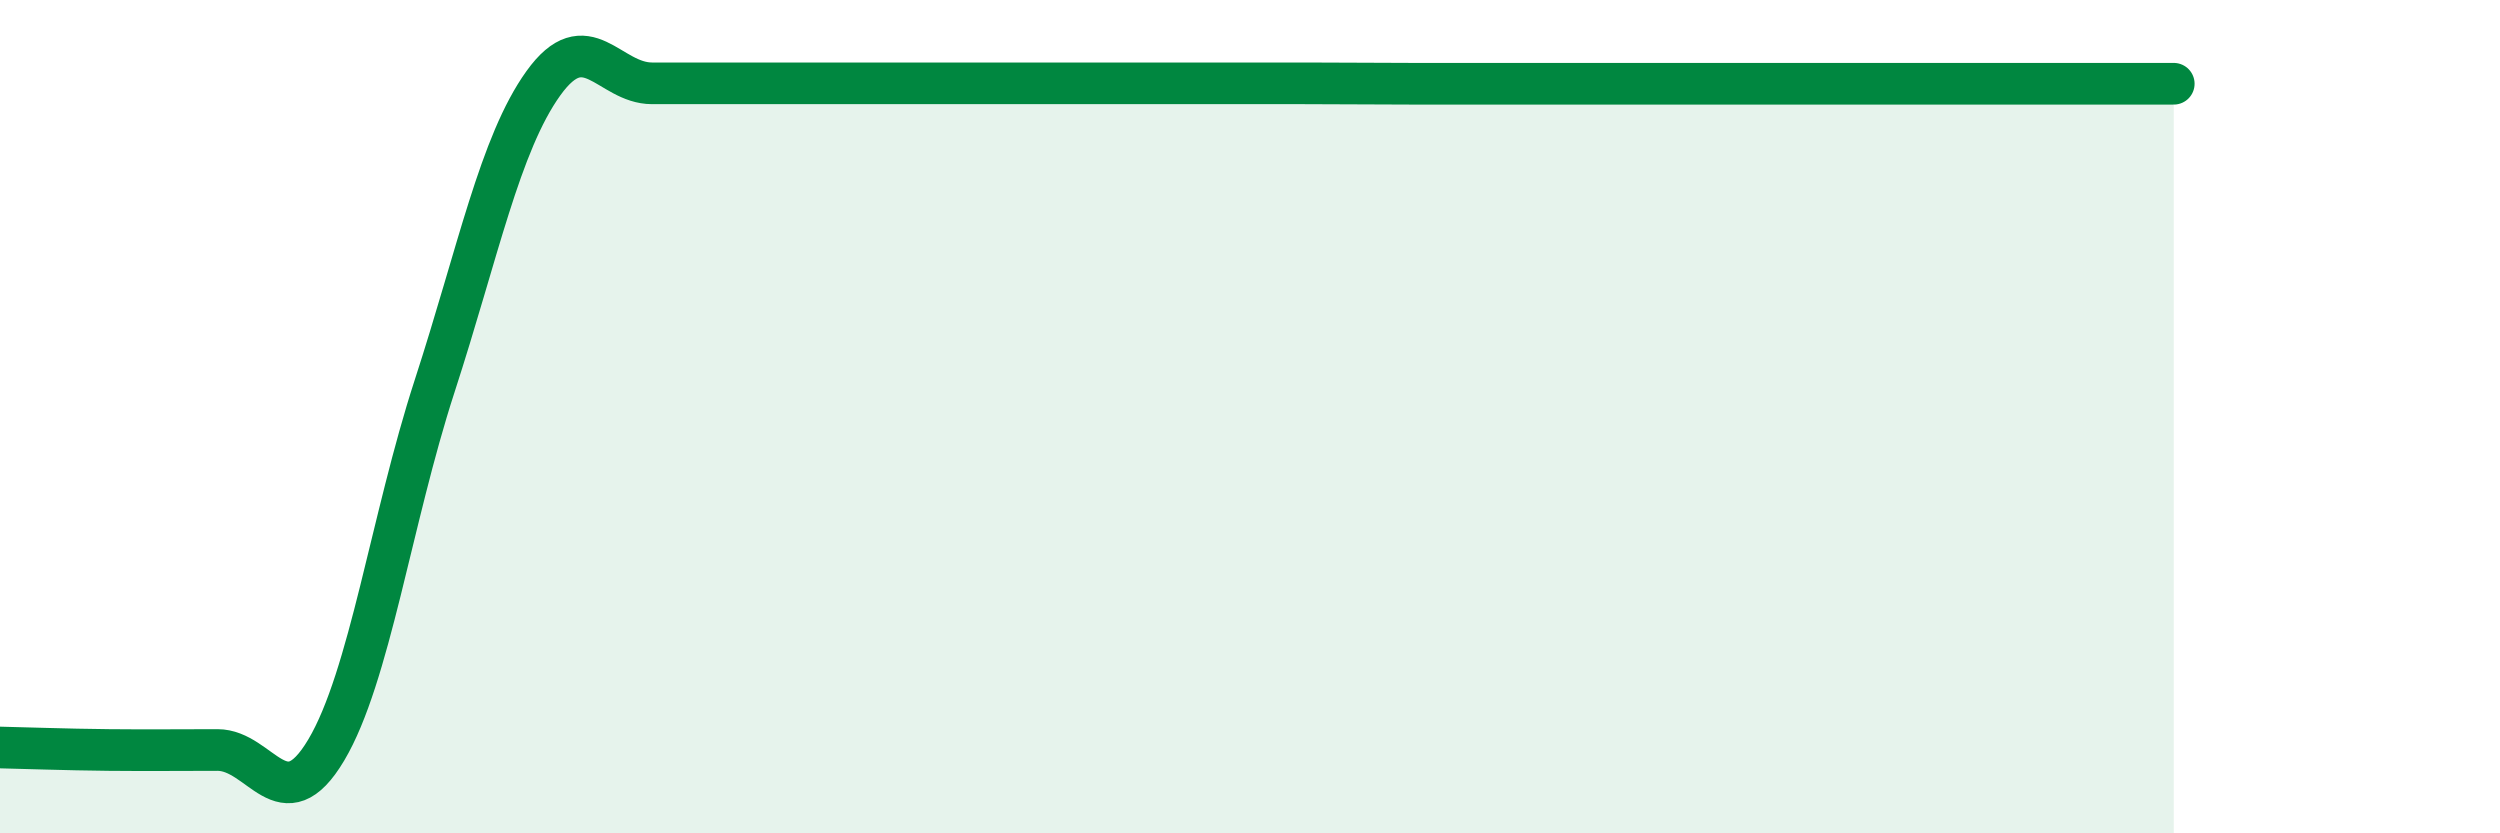
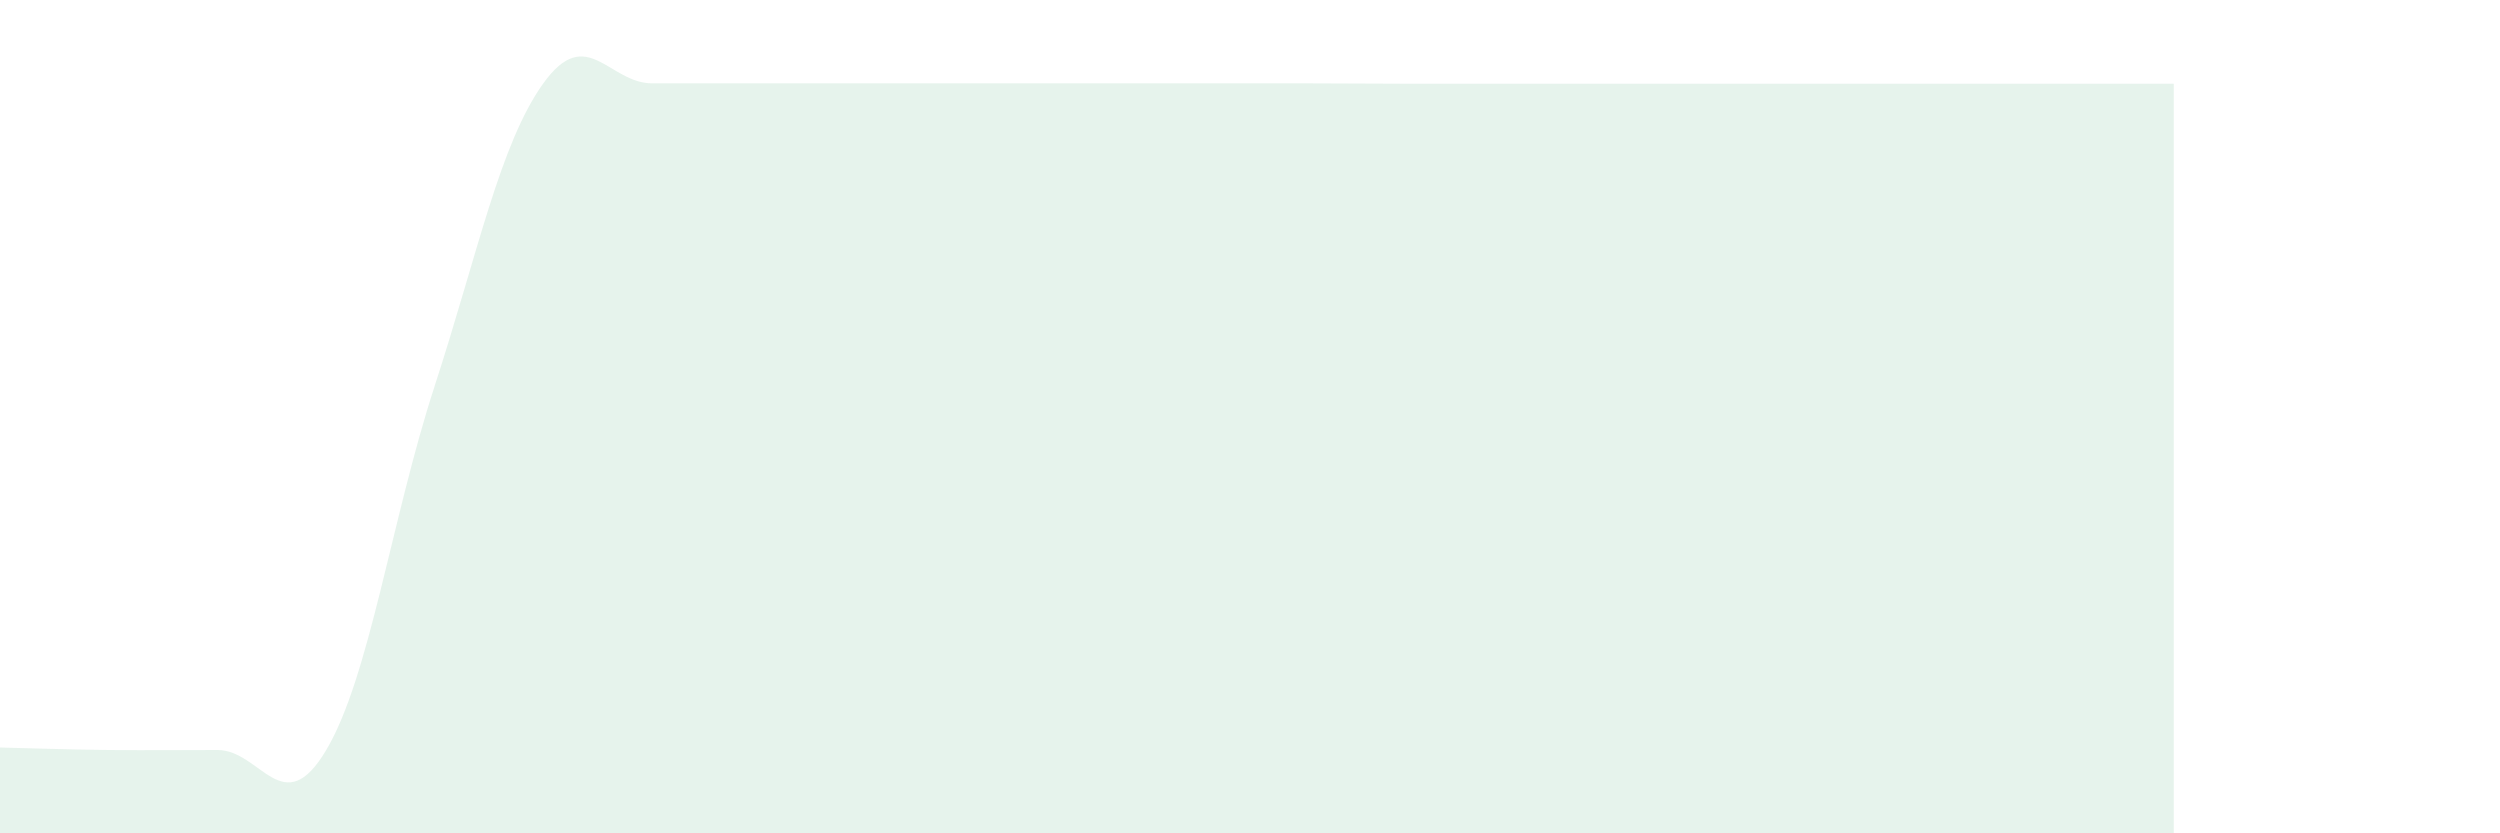
<svg xmlns="http://www.w3.org/2000/svg" width="60" height="20" viewBox="0 0 60 20">
  <path d="M 0,17.94 C 0.52,17.95 1.57,17.99 2.61,18 C 3.65,18.01 4.18,18 5.22,18 C 6.26,18 6.79,19.75 7.83,18 C 8.87,16.25 9.39,12.47 10.43,9.27 C 11.47,6.07 12,3.45 13.04,2 C 14.08,0.55 14.61,2 15.65,2 C 16.69,2 17.22,2 18.26,2 C 19.3,2 19.83,2 20.87,2 C 21.91,2 22.44,2 23.48,2 C 24.52,2 25.05,2 26.09,2 C 27.13,2 27.66,2 28.7,2 C 29.74,2 30.26,2 31.3,2 C 32.34,2 32.87,2.01 33.91,2.01 C 34.95,2.01 35.48,2.01 36.52,2.01 C 37.56,2.01 38.09,2.01 39.13,2.01 C 40.17,2.01 40.7,2.01 41.74,2.01 C 42.78,2.01 43.31,2.01 44.35,2.01 C 45.39,2.01 45.92,2.01 46.96,2.01 C 48,2.01 48.53,2.01 49.57,2.01 C 50.61,2.01 51.65,2.01 52.17,2.01L52.17 20L0 20Z" fill="#008740" opacity="0.1" stroke-linecap="round" stroke-linejoin="round" />
-   <path d="M 0,17.94 C 0.52,17.95 1.57,17.99 2.61,18 C 3.65,18.01 4.18,18 5.22,18 C 6.26,18 6.79,19.75 7.83,18 C 8.87,16.25 9.39,12.47 10.43,9.27 C 11.47,6.07 12,3.45 13.04,2 C 14.08,0.55 14.61,2 15.65,2 C 16.69,2 17.22,2 18.26,2 C 19.3,2 19.83,2 20.87,2 C 21.91,2 22.44,2 23.48,2 C 24.52,2 25.05,2 26.09,2 C 27.13,2 27.66,2 28.7,2 C 29.74,2 30.26,2 31.3,2 C 32.34,2 32.87,2.01 33.91,2.01 C 34.95,2.01 35.48,2.01 36.52,2.01 C 37.56,2.01 38.09,2.01 39.13,2.01 C 40.17,2.01 40.7,2.01 41.74,2.01 C 42.78,2.01 43.31,2.01 44.35,2.01 C 45.39,2.01 45.92,2.01 46.96,2.01 C 48,2.01 48.53,2.01 49.57,2.01 C 50.61,2.01 51.65,2.01 52.17,2.01" stroke="#008740" stroke-width="1" fill="none" stroke-linecap="round" stroke-linejoin="round" />
</svg>